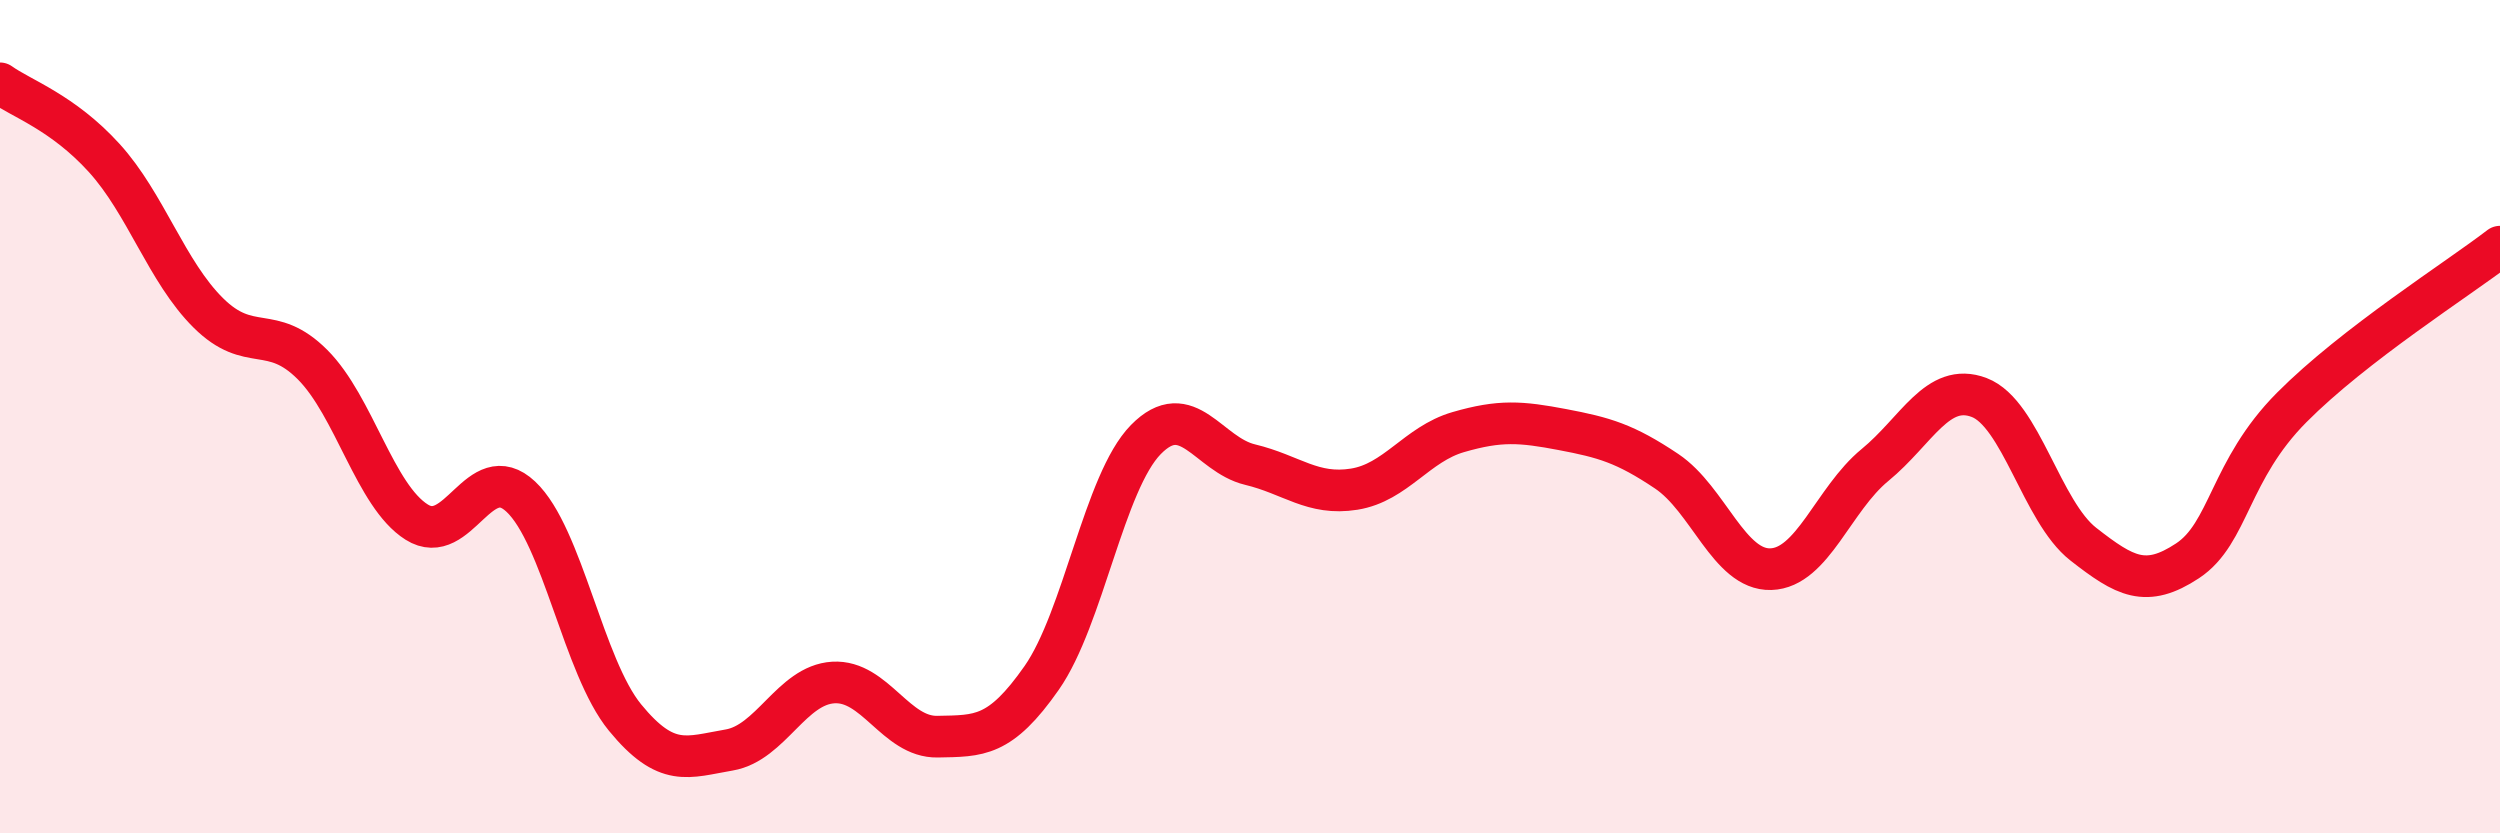
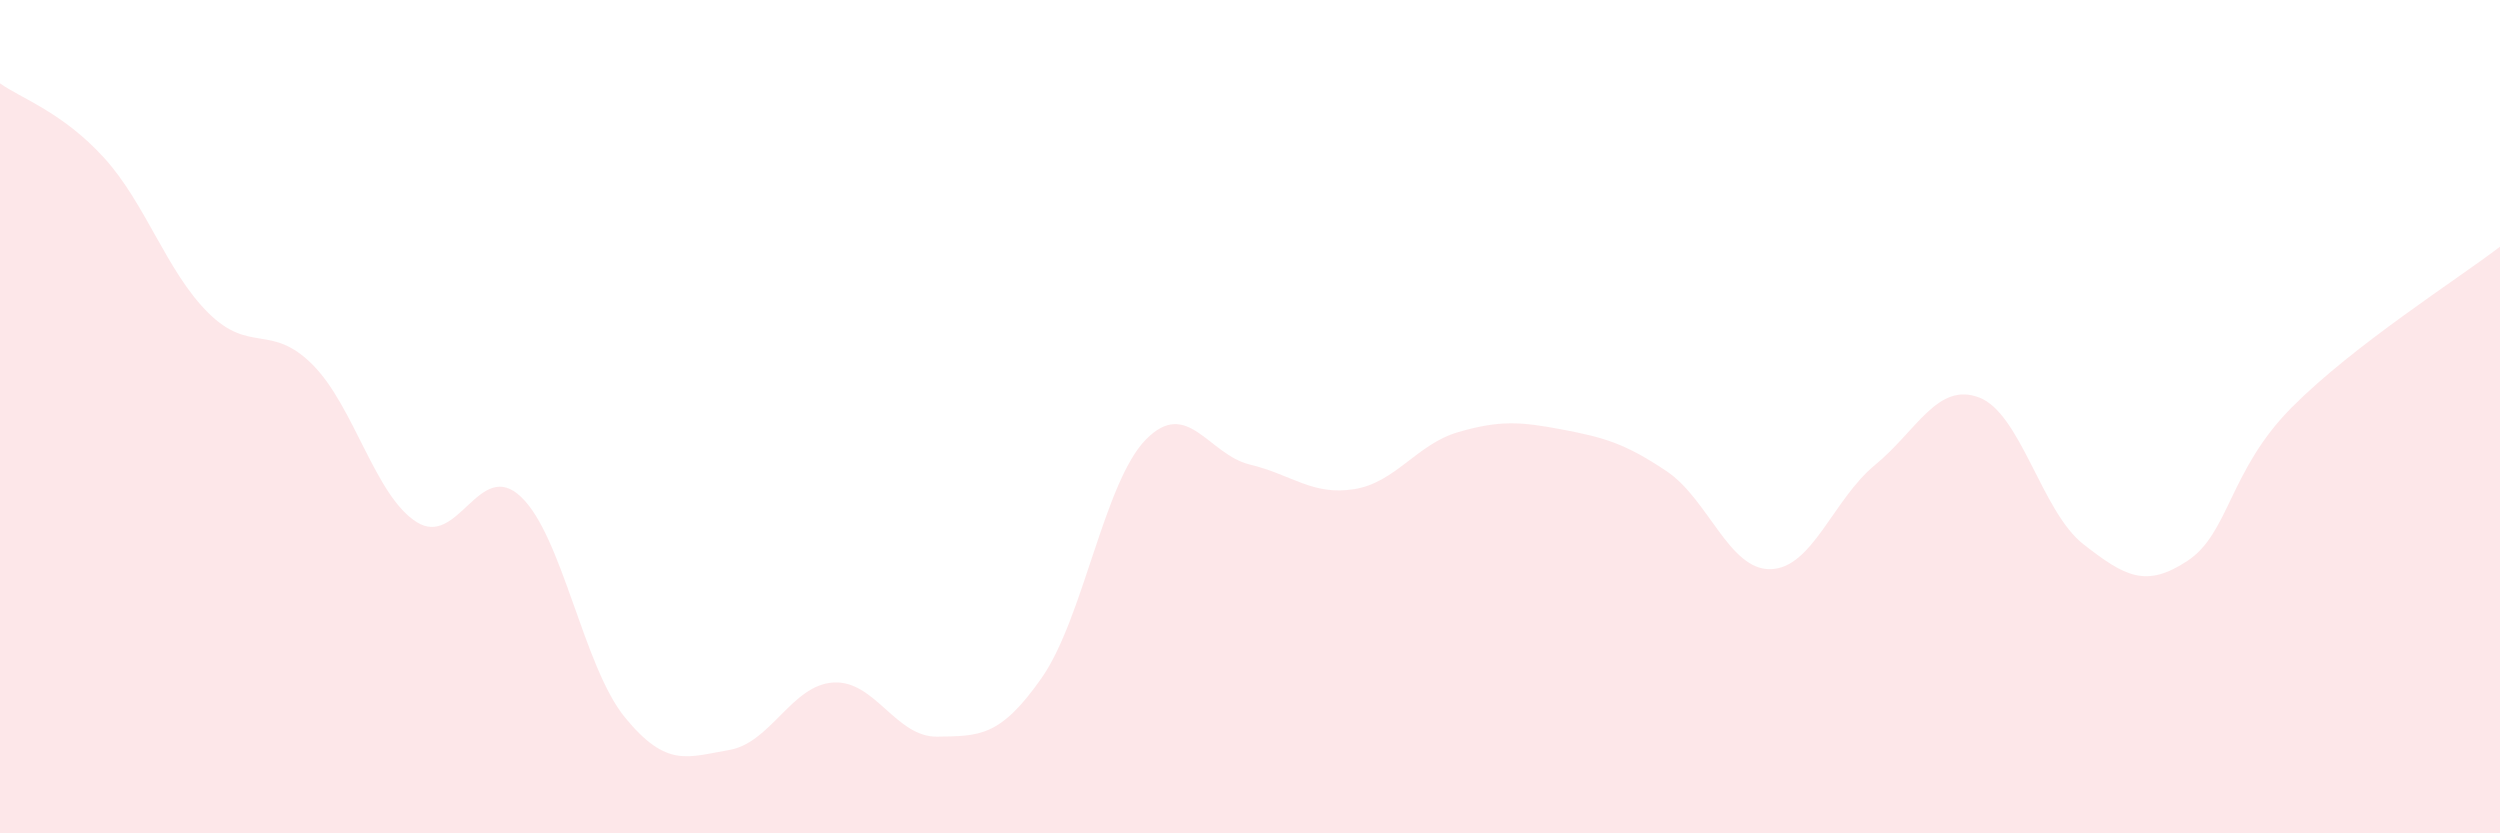
<svg xmlns="http://www.w3.org/2000/svg" width="60" height="20" viewBox="0 0 60 20">
  <path d="M 0,2 C 0.5,2.36 1.5,2.69 2.5,3.79 C 3.5,4.89 4,6.52 5,7.51 C 6,8.5 6.5,7.75 7.5,8.75 C 8.5,9.75 9,11.9 10,12.53 C 11,13.16 11.5,10.98 12.5,11.92 C 13.5,12.86 14,16 15,17.22 C 16,18.44 16.5,18.17 17.5,18 C 18.5,17.83 19,16.44 20,16.38 C 21,16.32 21.5,17.7 22.5,17.68 C 23.5,17.66 24,17.7 25,16.27 C 26,14.84 26.5,11.57 27.5,10.55 C 28.5,9.53 29,10.91 30,11.15 C 31,11.39 31.5,11.9 32.5,11.74 C 33.5,11.58 34,10.66 35,10.37 C 36,10.08 36.5,10.12 37.5,10.31 C 38.5,10.5 39,10.64 40,11.31 C 41,11.98 41.5,13.69 42.5,13.66 C 43.5,13.63 44,11.98 45,11.16 C 46,10.34 46.5,9.16 47.5,9.54 C 48.5,9.92 49,12.28 50,13.06 C 51,13.84 51.5,14.12 52.5,13.46 C 53.5,12.8 53.5,11.29 55,9.78 C 56.5,8.27 59,6.69 60,5.92L60 20L0 20Z" fill="#EB0A25" opacity="0.1" stroke-linecap="round" stroke-linejoin="round" />
-   <path d="M 0,2 C 0.5,2.36 1.5,2.69 2.5,3.79 C 3.5,4.89 4,6.52 5,7.51 C 6,8.5 6.5,7.75 7.5,8.75 C 8.5,9.75 9,11.9 10,12.53 C 11,13.16 11.5,10.98 12.5,11.92 C 13.5,12.86 14,16 15,17.22 C 16,18.44 16.5,18.17 17.5,18 C 18.5,17.83 19,16.44 20,16.38 C 21,16.32 21.5,17.7 22.5,17.68 C 23.5,17.66 24,17.7 25,16.27 C 26,14.84 26.5,11.57 27.5,10.55 C 28.5,9.53 29,10.91 30,11.15 C 31,11.39 31.5,11.9 32.5,11.74 C 33.5,11.58 34,10.66 35,10.37 C 36,10.08 36.5,10.12 37.5,10.31 C 38.5,10.5 39,10.64 40,11.31 C 41,11.98 41.5,13.69 42.5,13.66 C 43.5,13.63 44,11.98 45,11.16 C 46,10.34 46.5,9.16 47.5,9.54 C 48.5,9.92 49,12.28 50,13.06 C 51,13.84 51.5,14.12 52.5,13.46 C 53.5,12.8 53.5,11.29 55,9.78 C 56.5,8.27 59,6.69 60,5.92" stroke="#EB0A25" stroke-width="1" fill="none" stroke-linecap="round" stroke-linejoin="round" />
</svg>